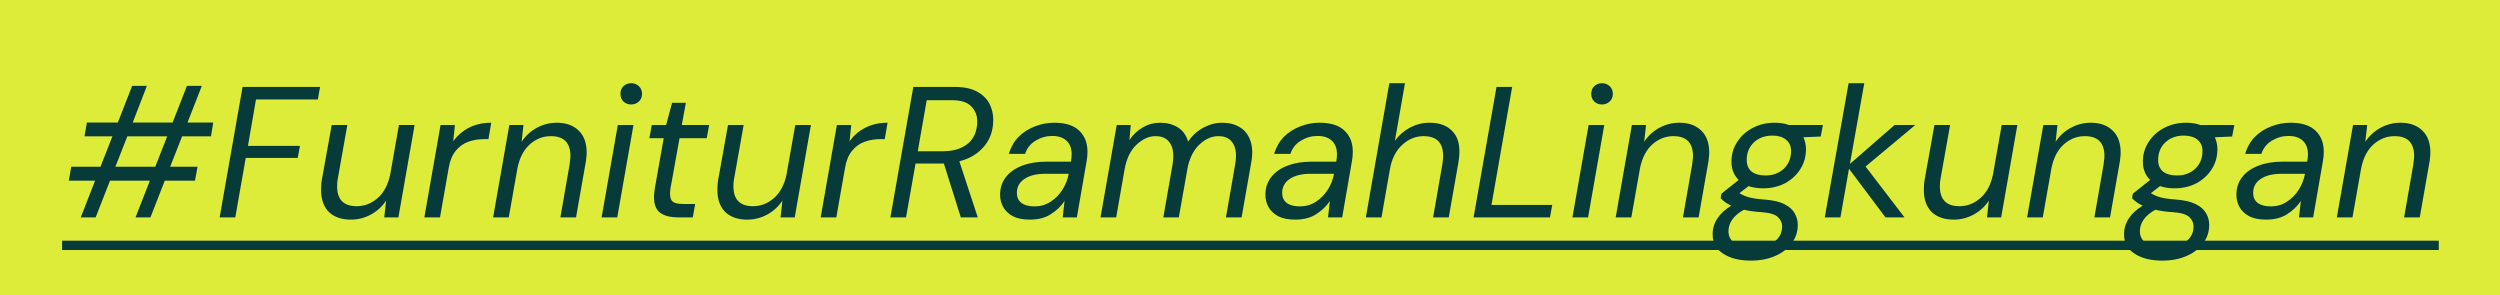
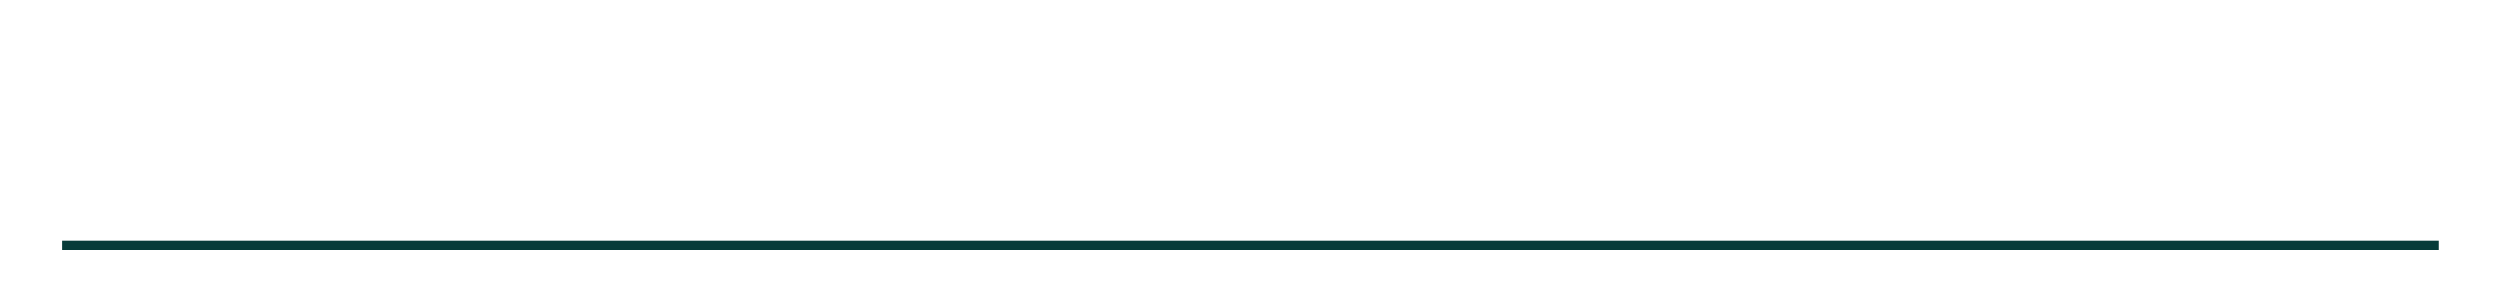
<svg xmlns="http://www.w3.org/2000/svg" width="161" height="19" viewBox="0 0 161 19" fill="none">
-   <rect width="161" height="19" fill="#DDEC39" />
-   <path d="M5.2 14L6.124 11.636H4.432L4.588 10.736H6.472L7.24 8.78H5.44L5.596 7.892H7.588L8.512 5.528H9.46L8.548 7.892H11.116L12.04 5.528H13L12.076 7.892H13.732L13.588 8.78H11.728L10.96 10.736H12.724L12.556 11.636H10.612L9.688 14H8.728L9.652 11.636H7.084L6.16 14H5.2ZM7.432 10.736H10L10.768 8.78H8.2L7.432 10.736ZM14.145 14L15.621 5.6H20.613L20.469 6.404H16.485L15.969 9.392H19.317L19.173 10.172H15.825L15.153 14H14.145ZM22.597 14.144C21.997 14.144 21.525 13.98 21.181 13.652C20.845 13.316 20.677 12.84 20.677 12.224C20.677 12.112 20.681 12 20.689 11.888C20.697 11.768 20.713 11.648 20.737 11.528L21.361 8.048H22.369L21.769 11.42C21.753 11.524 21.737 11.624 21.721 11.72C21.713 11.816 21.709 11.908 21.709 11.996C21.709 12.852 22.129 13.28 22.969 13.28C23.473 13.28 23.925 13.104 24.325 12.752C24.725 12.4 24.993 11.896 25.129 11.24L25.693 8.048H26.701L25.657 14H24.745L24.865 12.92C24.609 13.304 24.281 13.604 23.881 13.82C23.481 14.036 23.053 14.144 22.597 14.144ZM27.328 14L28.372 8.048H29.296L29.188 9.104C29.444 8.736 29.78 8.444 30.196 8.228C30.62 8.012 31.1 7.904 31.636 7.904L31.456 8.96H31.18C30.82 8.96 30.48 9.016 30.16 9.128C29.848 9.24 29.58 9.432 29.356 9.704C29.132 9.968 28.98 10.332 28.9 10.796L28.336 14H27.328ZM31.757 14L32.801 8.048H33.713L33.593 9.128C33.849 8.744 34.177 8.444 34.577 8.228C34.977 8.012 35.405 7.904 35.861 7.904C36.453 7.904 36.921 8.072 37.265 8.408C37.609 8.736 37.781 9.208 37.781 9.824C37.781 9.936 37.773 10.052 37.757 10.172C37.749 10.284 37.733 10.4 37.709 10.52L37.097 14H36.089L36.677 10.628C36.693 10.524 36.705 10.424 36.713 10.328C36.729 10.232 36.737 10.14 36.737 10.052C36.737 9.196 36.317 8.768 35.477 8.768C34.973 8.768 34.521 8.944 34.121 9.296C33.729 9.648 33.465 10.152 33.329 10.808L32.765 14H31.757ZM40.652 6.728C40.452 6.728 40.284 6.664 40.148 6.536C40.02 6.408 39.956 6.244 39.956 6.044C39.956 5.844 40.02 5.68 40.148 5.552C40.284 5.424 40.452 5.36 40.652 5.36C40.844 5.36 41.008 5.424 41.144 5.552C41.28 5.68 41.348 5.844 41.348 6.044C41.348 6.244 41.28 6.408 41.144 6.536C41.008 6.664 40.844 6.728 40.652 6.728ZM38.744 14L39.788 8.048H40.796L39.752 14H38.744ZM43.679 14C43.183 14 42.799 13.904 42.527 13.712C42.255 13.512 42.119 13.176 42.119 12.704C42.119 12.624 42.123 12.54 42.131 12.452C42.139 12.356 42.151 12.256 42.167 12.152L42.743 8.9H41.819L41.975 8.048H42.899L43.283 6.62H44.171L43.907 8.048H45.671L45.515 8.9H43.763L43.175 12.152C43.159 12.28 43.151 12.392 43.151 12.488C43.151 12.736 43.215 12.908 43.343 13.004C43.479 13.092 43.695 13.136 43.991 13.136H44.771L44.615 14H43.679ZM48.12 14.144C47.52 14.144 47.048 13.98 46.704 13.652C46.368 13.316 46.2 12.84 46.2 12.224C46.2 12.112 46.204 12 46.212 11.888C46.22 11.768 46.236 11.648 46.26 11.528L46.884 8.048H47.892L47.292 11.42C47.276 11.524 47.26 11.624 47.244 11.72C47.236 11.816 47.232 11.908 47.232 11.996C47.232 12.852 47.652 13.28 48.492 13.28C48.996 13.28 49.448 13.104 49.848 12.752C50.248 12.4 50.516 11.896 50.652 11.24L51.216 8.048H52.224L51.18 14H50.268L50.388 12.92C50.132 13.304 49.804 13.604 49.404 13.82C49.004 14.036 48.576 14.144 48.12 14.144ZM52.851 14L53.895 8.048H54.819L54.711 9.104C54.967 8.736 55.303 8.444 55.719 8.228C56.143 8.012 56.623 7.904 57.159 7.904L56.979 8.96H56.703C56.343 8.96 56.003 9.016 55.683 9.128C55.371 9.24 55.103 9.432 54.879 9.704C54.655 9.968 54.503 10.332 54.423 10.796L53.859 14H52.851ZM57.341 14L58.817 5.6H61.517C62.093 5.6 62.561 5.7 62.921 5.9C63.281 6.092 63.545 6.348 63.713 6.668C63.881 6.988 63.965 7.336 63.965 7.712C63.965 8.4 63.765 8.976 63.365 9.44C62.973 9.904 62.445 10.22 61.781 10.388L62.969 14H61.877L60.785 10.532C60.729 10.532 60.673 10.532 60.617 10.532H58.961L58.349 14H57.341ZM59.105 9.74H60.737C61.401 9.74 61.933 9.576 62.333 9.248C62.733 8.912 62.933 8.432 62.933 7.808C62.933 7.432 62.805 7.112 62.549 6.848C62.293 6.584 61.877 6.452 61.301 6.452H59.681L59.105 9.74ZM66.326 14.144C65.878 14.144 65.514 14.072 65.234 13.928C64.954 13.776 64.746 13.58 64.61 13.34C64.474 13.092 64.406 12.828 64.406 12.548C64.406 12.108 64.53 11.728 64.778 11.408C65.026 11.088 65.37 10.844 65.81 10.676C66.258 10.5 66.778 10.412 67.37 10.412H68.966L68.978 10.34C69.002 10.204 69.014 10.068 69.014 9.932C69.014 9.548 68.902 9.256 68.678 9.056C68.462 8.856 68.158 8.756 67.766 8.756C67.382 8.756 67.026 8.856 66.698 9.056C66.37 9.248 66.142 9.532 66.014 9.908H64.97C65.098 9.476 65.306 9.112 65.594 8.816C65.89 8.52 66.238 8.296 66.638 8.144C67.038 7.984 67.458 7.904 67.898 7.904C68.61 7.904 69.142 8.072 69.494 8.408C69.854 8.744 70.034 9.2 70.034 9.776C70.034 9.864 70.03 9.956 70.022 10.052C70.014 10.148 70.002 10.244 69.986 10.34L69.35 14H68.438L68.558 12.944C68.334 13.28 68.038 13.564 67.67 13.796C67.31 14.028 66.862 14.144 66.326 14.144ZM66.626 13.292C67.01 13.292 67.354 13.192 67.658 12.992C67.97 12.792 68.226 12.532 68.426 12.212C68.626 11.892 68.758 11.556 68.822 11.204V11.192H67.31C66.742 11.192 66.294 11.304 65.966 11.528C65.646 11.744 65.486 12.044 65.486 12.428C65.486 12.7 65.582 12.912 65.774 13.064C65.974 13.216 66.258 13.292 66.626 13.292ZM70.874 14L71.918 8.048H72.819L72.734 9.02C72.966 8.676 73.254 8.404 73.599 8.204C73.942 8.004 74.314 7.904 74.715 7.904C75.154 7.904 75.534 8.004 75.855 8.204C76.174 8.404 76.394 8.708 76.514 9.116C76.77 8.74 77.094 8.444 77.487 8.228C77.886 8.012 78.294 7.904 78.71 7.904C79.15 7.904 79.526 8 79.838 8.192C80.159 8.376 80.386 8.664 80.522 9.056C80.666 9.44 80.683 9.928 80.57 10.52L79.959 14H78.951L79.538 10.628C79.65 10.012 79.606 9.548 79.406 9.236C79.215 8.924 78.903 8.768 78.471 8.768C78.046 8.768 77.65 8.936 77.282 9.272C76.915 9.6 76.654 10.076 76.502 10.7L75.915 14H74.918L75.507 10.628C75.611 10.012 75.562 9.548 75.362 9.236C75.171 8.924 74.859 8.768 74.427 8.768C73.987 8.768 73.57 8.956 73.178 9.332C72.794 9.7 72.543 10.228 72.422 10.916L71.882 14H70.874ZM83.412 14.144C82.964 14.144 82.6 14.072 82.32 13.928C82.04 13.776 81.832 13.58 81.696 13.34C81.56 13.092 81.492 12.828 81.492 12.548C81.492 12.108 81.616 11.728 81.864 11.408C82.112 11.088 82.456 10.844 82.896 10.676C83.344 10.5 83.864 10.412 84.456 10.412H86.052L86.064 10.34C86.088 10.204 86.1 10.068 86.1 9.932C86.1 9.548 85.988 9.256 85.764 9.056C85.548 8.856 85.244 8.756 84.852 8.756C84.468 8.756 84.112 8.856 83.784 9.056C83.456 9.248 83.228 9.532 83.1 9.908H82.056C82.184 9.476 82.392 9.112 82.68 8.816C82.976 8.52 83.324 8.296 83.724 8.144C84.124 7.984 84.544 7.904 84.984 7.904C85.696 7.904 86.228 8.072 86.58 8.408C86.94 8.744 87.12 9.2 87.12 9.776C87.12 9.864 87.116 9.956 87.108 10.052C87.1 10.148 87.088 10.244 87.072 10.34L86.436 14H85.524L85.644 12.944C85.42 13.28 85.124 13.564 84.756 13.796C84.396 14.028 83.948 14.144 83.412 14.144ZM83.712 13.292C84.096 13.292 84.44 13.192 84.744 12.992C85.056 12.792 85.312 12.532 85.512 12.212C85.712 11.892 85.844 11.556 85.908 11.204V11.192H84.396C83.828 11.192 83.38 11.304 83.052 11.528C82.732 11.744 82.572 12.044 82.572 12.428C82.572 12.7 82.668 12.912 82.86 13.064C83.06 13.216 83.344 13.292 83.712 13.292ZM87.96 14L89.472 5.36H90.48L89.832 9.068C90.088 8.708 90.412 8.424 90.804 8.216C91.204 8.008 91.624 7.904 92.064 7.904C92.76 7.904 93.28 8.12 93.624 8.552C93.976 8.976 94.072 9.632 93.912 10.52L93.3 14H92.292L92.88 10.628C93.096 9.388 92.696 8.768 91.68 8.768C91.168 8.768 90.708 8.956 90.3 9.332C89.892 9.7 89.628 10.228 89.508 10.916L88.968 14H87.96ZM94.899 14L96.375 5.6H97.383L96.051 13.196H99.963L99.819 14H94.899ZM103.172 6.728C102.972 6.728 102.804 6.664 102.668 6.536C102.54 6.408 102.476 6.244 102.476 6.044C102.476 5.844 102.54 5.68 102.668 5.552C102.804 5.424 102.972 5.36 103.172 5.36C103.364 5.36 103.528 5.424 103.664 5.552C103.8 5.68 103.868 5.844 103.868 6.044C103.868 6.244 103.8 6.408 103.664 6.536C103.528 6.664 103.364 6.728 103.172 6.728ZM101.264 14L102.308 8.048H103.316L102.272 14H101.264ZM104.05 14L105.094 8.048H106.006L105.886 9.128C106.142 8.744 106.47 8.444 106.87 8.228C107.27 8.012 107.698 7.904 108.154 7.904C108.746 7.904 109.214 8.072 109.558 8.408C109.902 8.736 110.074 9.208 110.074 9.824C110.074 9.936 110.066 10.052 110.05 10.172C110.042 10.284 110.026 10.4 110.002 10.52L109.39 14H108.382L108.97 10.628C108.986 10.524 108.998 10.424 109.006 10.328C109.022 10.232 109.03 10.14 109.03 10.052C109.03 9.196 108.61 8.768 107.77 8.768C107.266 8.768 106.814 8.944 106.414 9.296C106.022 9.648 105.758 10.152 105.622 10.808L105.058 14H104.05ZM113.545 12.128C113.193 12.128 112.881 12.08 112.609 11.984L112.021 12.44C112.197 12.552 112.397 12.64 112.621 12.704C112.845 12.768 113.173 12.816 113.605 12.848C114.165 12.888 114.601 12.988 114.913 13.148C115.233 13.308 115.457 13.508 115.585 13.748C115.713 13.98 115.777 14.224 115.777 14.48C115.777 14.92 115.649 15.312 115.393 15.656C115.137 16.008 114.781 16.284 114.325 16.484C113.869 16.684 113.345 16.784 112.753 16.784C112.025 16.784 111.433 16.636 110.977 16.34C110.521 16.052 110.293 15.636 110.293 15.092C110.293 14.716 110.397 14.372 110.605 14.06C110.805 13.756 111.101 13.484 111.493 13.244C111.213 13.116 110.985 12.956 110.809 12.764L110.857 12.476L111.973 11.588C111.661 11.284 111.505 10.892 111.505 10.412C111.505 9.94 111.629 9.516 111.877 9.14C112.125 8.756 112.457 8.456 112.873 8.24C113.297 8.016 113.769 7.904 114.289 7.904C114.633 7.904 114.937 7.952 115.201 8.048H117.397L117.253 8.792L116.137 8.84C116.249 9.072 116.305 9.332 116.305 9.62C116.305 10.092 116.181 10.52 115.933 10.904C115.693 11.28 115.365 11.58 114.949 11.804C114.533 12.02 114.065 12.128 113.545 12.128ZM113.689 11.3C114.177 11.3 114.573 11.156 114.877 10.868C115.189 10.572 115.345 10.192 115.345 9.728C115.345 9.416 115.237 9.172 115.021 8.996C114.805 8.82 114.513 8.732 114.145 8.732C113.657 8.732 113.257 8.88 112.945 9.176C112.641 9.464 112.489 9.84 112.489 10.304C112.489 10.624 112.593 10.872 112.801 11.048C113.017 11.216 113.313 11.3 113.689 11.3ZM111.313 14.9C111.313 15.228 111.453 15.484 111.733 15.668C112.013 15.86 112.401 15.956 112.897 15.956C113.441 15.956 113.889 15.832 114.241 15.584C114.593 15.336 114.769 15 114.769 14.576C114.769 14.352 114.681 14.156 114.505 13.988C114.329 13.812 113.981 13.704 113.461 13.664C113.029 13.64 112.645 13.588 112.309 13.508C111.645 13.876 111.313 14.34 111.313 14.9ZM117.515 14L119.051 5.36H120.059L119.135 10.556L122.015 8.048H123.347L120.143 10.724L122.651 14H121.427L119.075 10.868L118.523 14H117.515ZM125.815 14.144C125.215 14.144 124.743 13.98 124.399 13.652C124.063 13.316 123.895 12.84 123.895 12.224C123.895 12.112 123.899 12 123.907 11.888C123.915 11.768 123.931 11.648 123.955 11.528L124.579 8.048H125.587L124.987 11.42C124.971 11.524 124.955 11.624 124.939 11.72C124.931 11.816 124.927 11.908 124.927 11.996C124.927 12.852 125.347 13.28 126.187 13.28C126.691 13.28 127.143 13.104 127.543 12.752C127.943 12.4 128.211 11.896 128.347 11.24L128.911 8.048H129.919L128.875 14H127.963L128.083 12.92C127.827 13.304 127.499 13.604 127.099 13.82C126.699 14.036 126.271 14.144 125.815 14.144ZM130.546 14L131.59 8.048H132.502L132.382 9.128C132.638 8.744 132.966 8.444 133.366 8.228C133.766 8.012 134.194 7.904 134.65 7.904C135.242 7.904 135.71 8.072 136.054 8.408C136.398 8.736 136.57 9.208 136.57 9.824C136.57 9.936 136.562 10.052 136.546 10.172C136.538 10.284 136.522 10.4 136.498 10.52L135.886 14H134.878L135.466 10.628C135.482 10.524 135.494 10.424 135.502 10.328C135.518 10.232 135.526 10.14 135.526 10.052C135.526 9.196 135.106 8.768 134.266 8.768C133.762 8.768 133.31 8.944 132.91 9.296C132.518 9.648 132.254 10.152 132.118 10.808L131.554 14H130.546ZM140.041 12.128C139.689 12.128 139.377 12.08 139.105 11.984L138.517 12.44C138.693 12.552 138.893 12.64 139.117 12.704C139.341 12.768 139.669 12.816 140.101 12.848C140.661 12.888 141.097 12.988 141.409 13.148C141.729 13.308 141.953 13.508 142.081 13.748C142.209 13.98 142.273 14.224 142.273 14.48C142.273 14.92 142.145 15.312 141.889 15.656C141.633 16.008 141.277 16.284 140.821 16.484C140.365 16.684 139.841 16.784 139.249 16.784C138.521 16.784 137.929 16.636 137.473 16.34C137.017 16.052 136.789 15.636 136.789 15.092C136.789 14.716 136.893 14.372 137.101 14.06C137.301 13.756 137.597 13.484 137.989 13.244C137.709 13.116 137.481 12.956 137.305 12.764L137.353 12.476L138.469 11.588C138.157 11.284 138.001 10.892 138.001 10.412C138.001 9.94 138.125 9.516 138.373 9.14C138.621 8.756 138.953 8.456 139.369 8.24C139.793 8.016 140.265 7.904 140.785 7.904C141.129 7.904 141.433 7.952 141.697 8.048H143.893L143.749 8.792L142.633 8.84C142.745 9.072 142.801 9.332 142.801 9.62C142.801 10.092 142.677 10.52 142.429 10.904C142.189 11.28 141.861 11.58 141.445 11.804C141.029 12.02 140.561 12.128 140.041 12.128ZM140.185 11.3C140.673 11.3 141.069 11.156 141.373 10.868C141.685 10.572 141.841 10.192 141.841 9.728C141.841 9.416 141.733 9.172 141.517 8.996C141.301 8.82 141.009 8.732 140.641 8.732C140.153 8.732 139.753 8.88 139.441 9.176C139.137 9.464 138.985 9.84 138.985 10.304C138.985 10.624 139.089 10.872 139.297 11.048C139.513 11.216 139.809 11.3 140.185 11.3ZM137.809 14.9C137.809 15.228 137.949 15.484 138.229 15.668C138.509 15.86 138.897 15.956 139.393 15.956C139.937 15.956 140.385 15.832 140.737 15.584C141.089 15.336 141.265 15 141.265 14.576C141.265 14.352 141.177 14.156 141.001 13.988C140.825 13.812 140.477 13.704 139.957 13.664C139.525 13.64 139.141 13.588 138.805 13.508C138.141 13.876 137.809 14.34 137.809 14.9ZM145.943 14.144C145.495 14.144 145.131 14.072 144.851 13.928C144.571 13.776 144.363 13.58 144.227 13.34C144.091 13.092 144.023 12.828 144.023 12.548C144.023 12.108 144.147 11.728 144.395 11.408C144.643 11.088 144.987 10.844 145.427 10.676C145.875 10.5 146.395 10.412 146.987 10.412H148.583L148.595 10.34C148.619 10.204 148.631 10.068 148.631 9.932C148.631 9.548 148.519 9.256 148.295 9.056C148.079 8.856 147.775 8.756 147.383 8.756C146.999 8.756 146.643 8.856 146.315 9.056C145.987 9.248 145.759 9.532 145.631 9.908H144.587C144.715 9.476 144.923 9.112 145.211 8.816C145.507 8.52 145.855 8.296 146.255 8.144C146.655 7.984 147.075 7.904 147.515 7.904C148.227 7.904 148.759 8.072 149.111 8.408C149.471 8.744 149.651 9.2 149.651 9.776C149.651 9.864 149.647 9.956 149.639 10.052C149.631 10.148 149.619 10.244 149.603 10.34L148.967 14H148.055L148.175 12.944C147.951 13.28 147.655 13.564 147.287 13.796C146.927 14.028 146.479 14.144 145.943 14.144ZM146.243 13.292C146.627 13.292 146.971 13.192 147.275 12.992C147.587 12.792 147.843 12.532 148.043 12.212C148.243 11.892 148.375 11.556 148.439 11.204V11.192H146.927C146.359 11.192 145.911 11.304 145.583 11.528C145.263 11.744 145.103 12.044 145.103 12.428C145.103 12.7 145.199 12.912 145.391 13.064C145.591 13.216 145.875 13.292 146.243 13.292ZM150.492 14L151.536 8.048H152.448L152.328 9.128C152.584 8.744 152.912 8.444 153.312 8.228C153.712 8.012 154.14 7.904 154.596 7.904C155.188 7.904 155.656 8.072 156 8.408C156.344 8.736 156.516 9.208 156.516 9.824C156.516 9.936 156.508 10.052 156.492 10.172C156.484 10.284 156.468 10.4 156.444 10.52L155.832 14H154.824L155.412 10.628C155.428 10.524 155.44 10.424 155.448 10.328C155.464 10.232 155.472 10.14 155.472 10.052C155.472 9.196 155.052 8.768 154.212 8.768C153.708 8.768 153.256 8.944 152.856 9.296C152.464 9.648 152.2 10.152 152.064 10.808L151.5 14H150.492Z" fill="#063B39" />
  <path d="M4 15.5H157.056V16.1H4V15.5Z" fill="#063B39" />
  <a href="https://www.instagram.com/explore/tags/furniturramahlingkungan/">
    <rect fill="black" fill-opacity="0" y="0.188" width="153.056" height="15.624" />
  </a>
</svg>